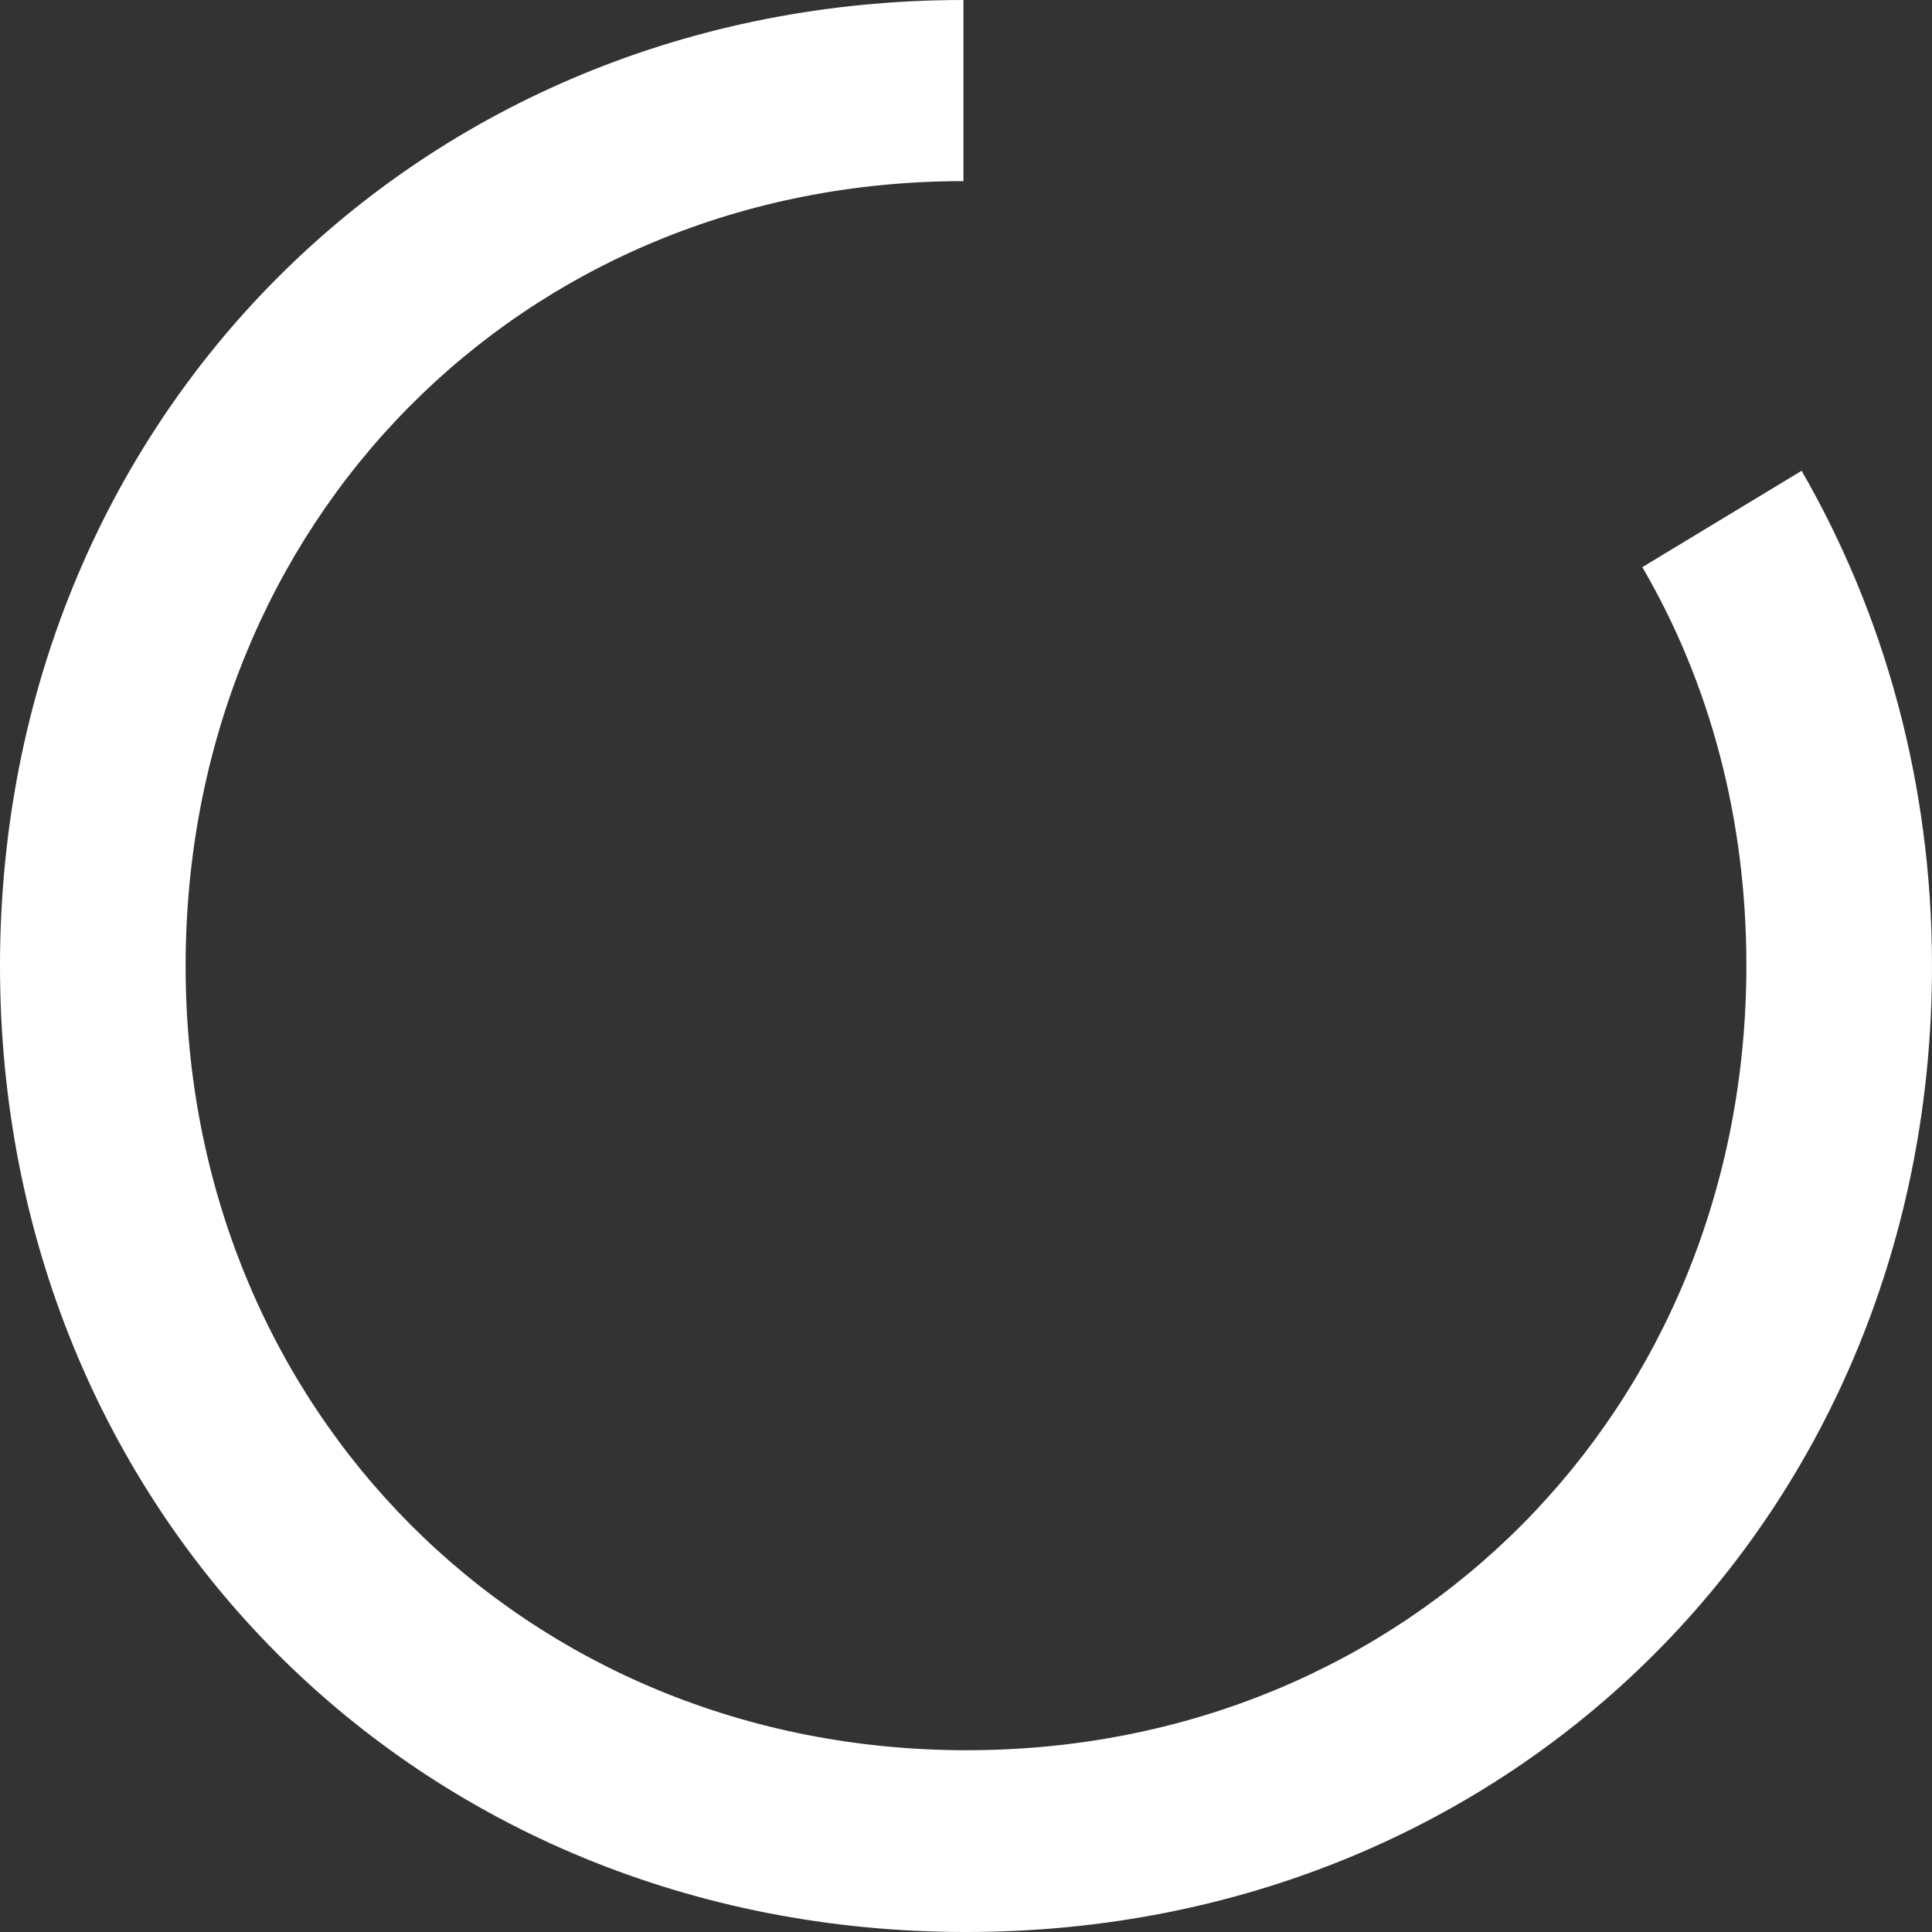
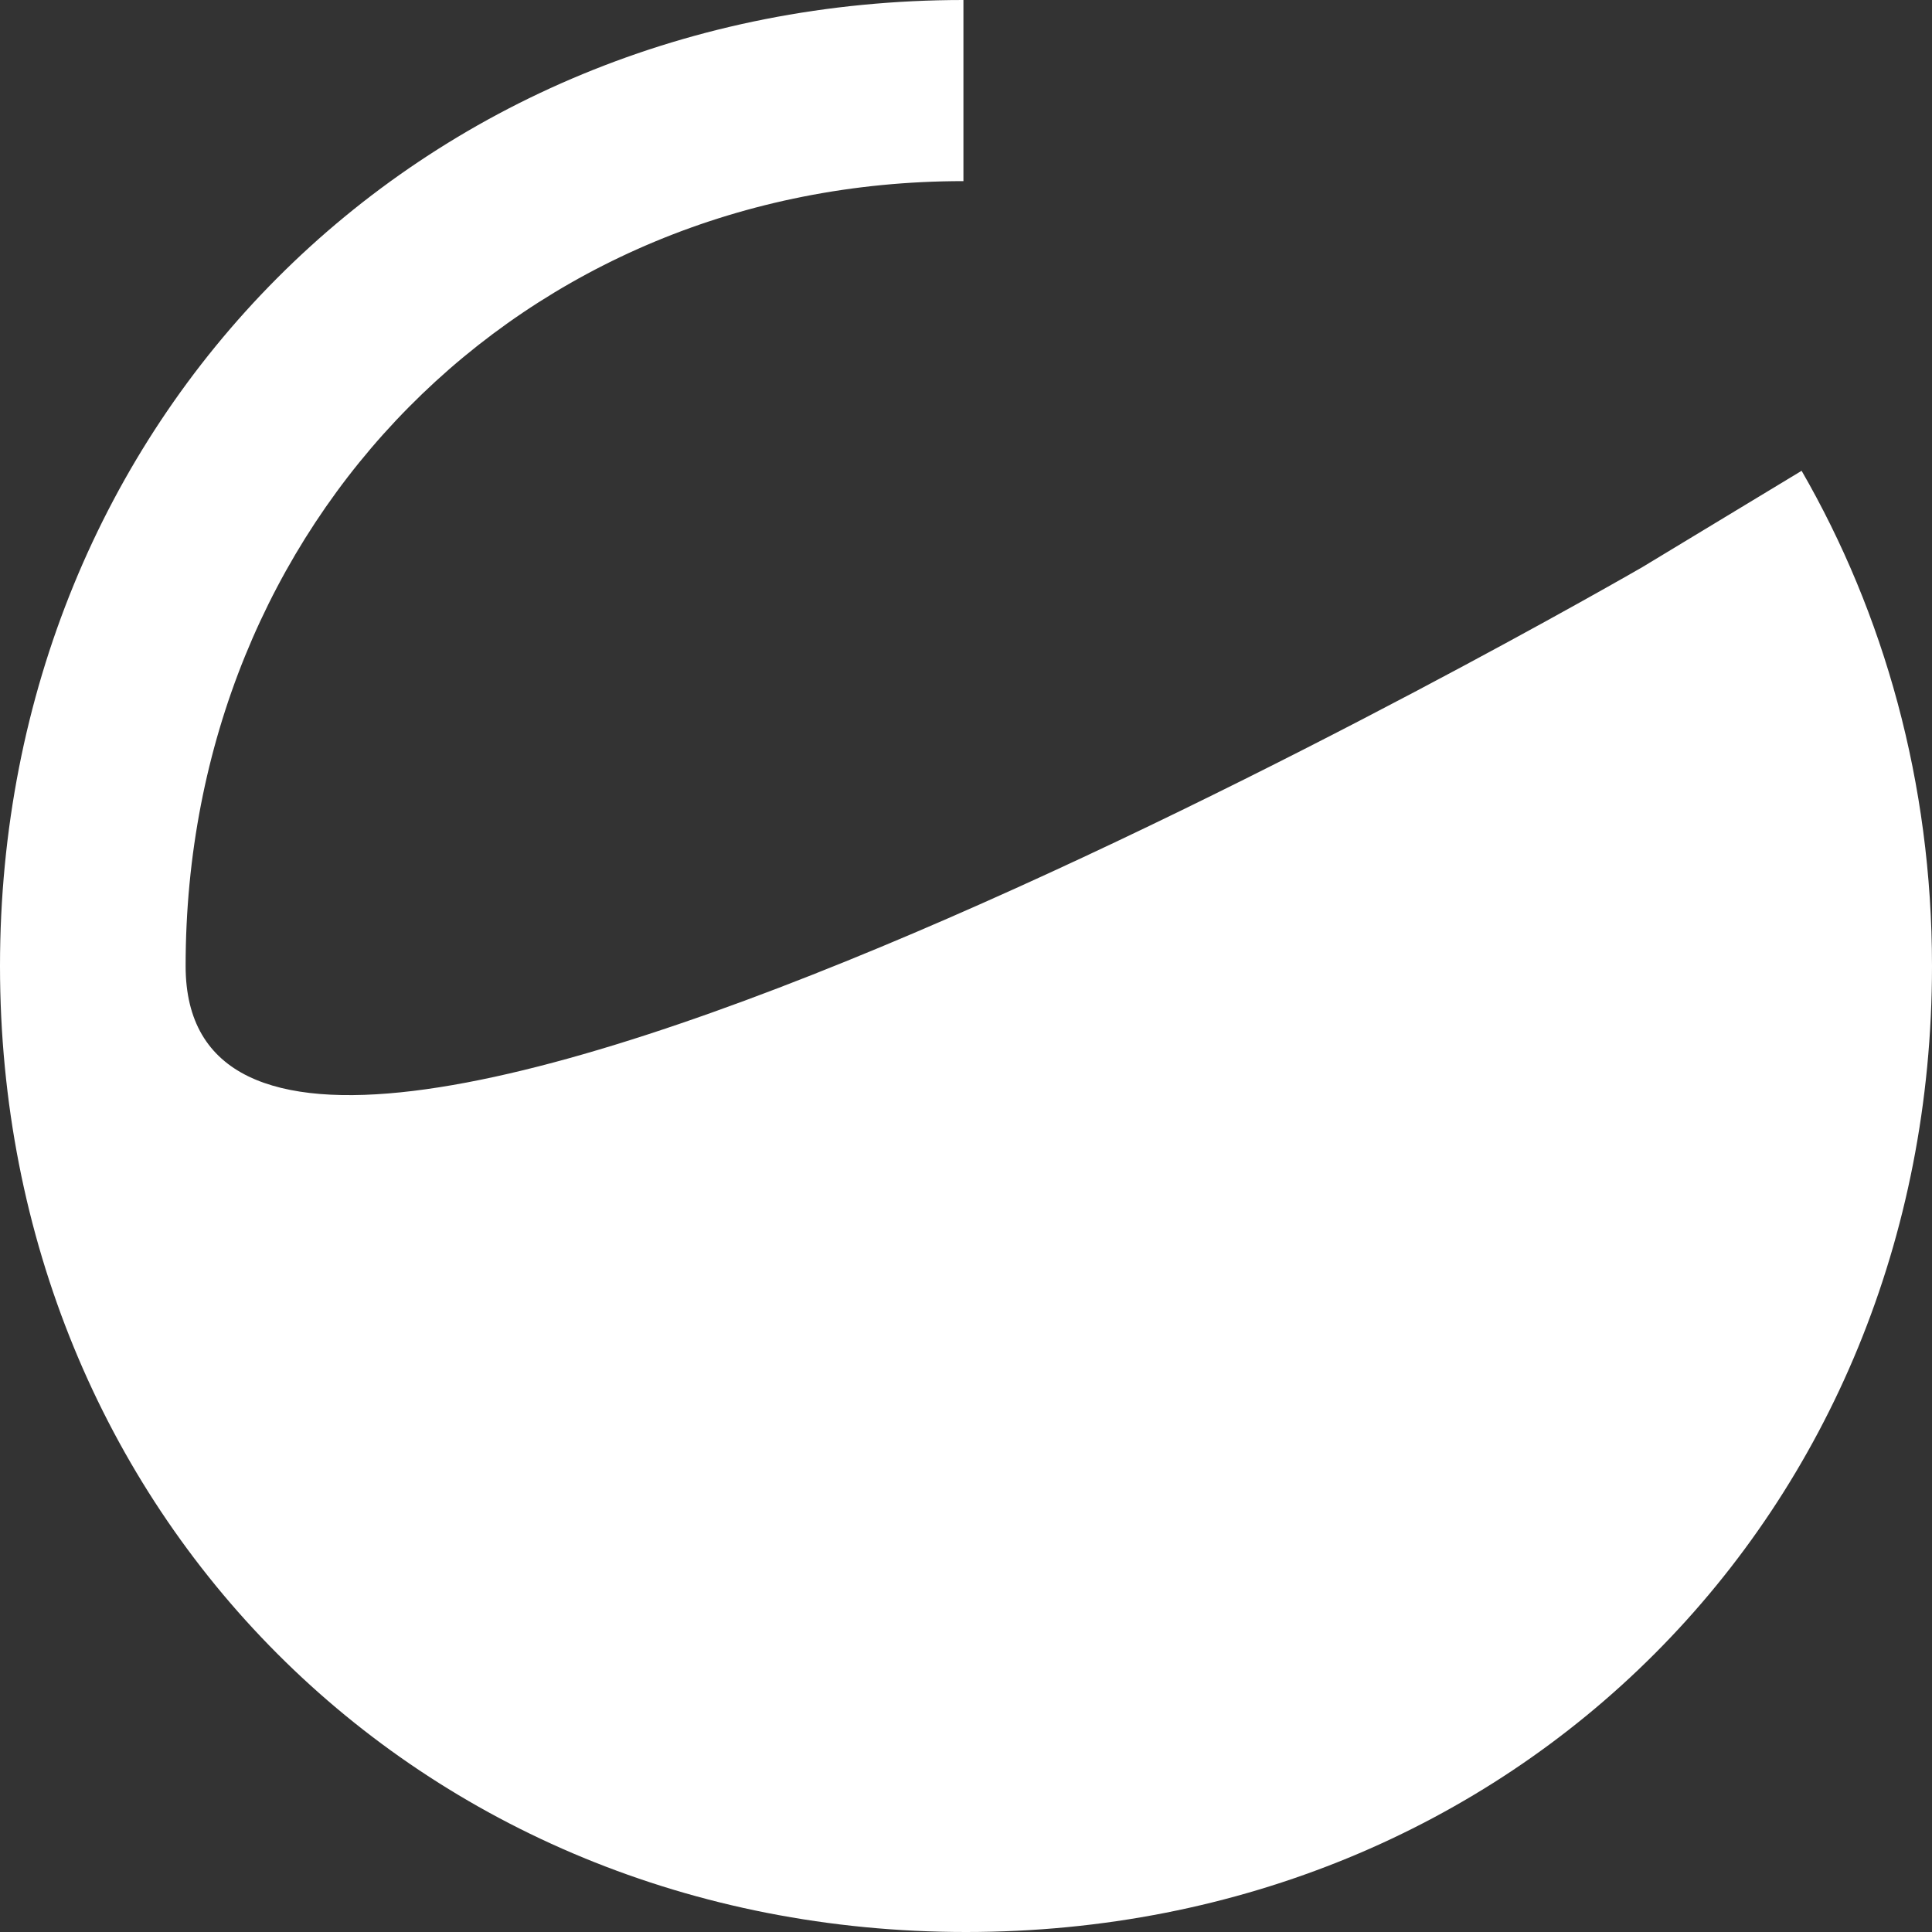
<svg xmlns="http://www.w3.org/2000/svg" id="Layer_2" viewBox="0 0 30.08 30.08">
  <rect x="0" y="0" width="30.08" height="30.08" fill="#333333" stroke="none" />
  <style type="text/css">
    .load0{fill:#fff;}
  </style>
  <g id="Layer_1-2" data-name="Layer_1">
-     <path class="load0" d="M28.05,7.33l-2.48,1.5c1.05,1.8,1.62,3.91,1.62,6.2,0,6.92-5.26,12.22-12.14,12.22S2.89,21.95,2.89,15.04,8.12,2.82,15,2.82V0C6.5,0,0,6.54,0,15.04s6.5,15.04,15.04,15.04,15.04-6.54,15.04-15.04c0-2.86-.75-5.49-2.03-7.71Z" />
+     <path class="load0" d="M28.05,7.33l-2.48,1.5S2.89,21.95,2.89,15.04,8.12,2.82,15,2.82V0C6.5,0,0,6.54,0,15.04s6.5,15.04,15.04,15.04,15.04-6.54,15.04-15.04c0-2.86-.75-5.49-2.03-7.71Z" />
  </g>
</svg>